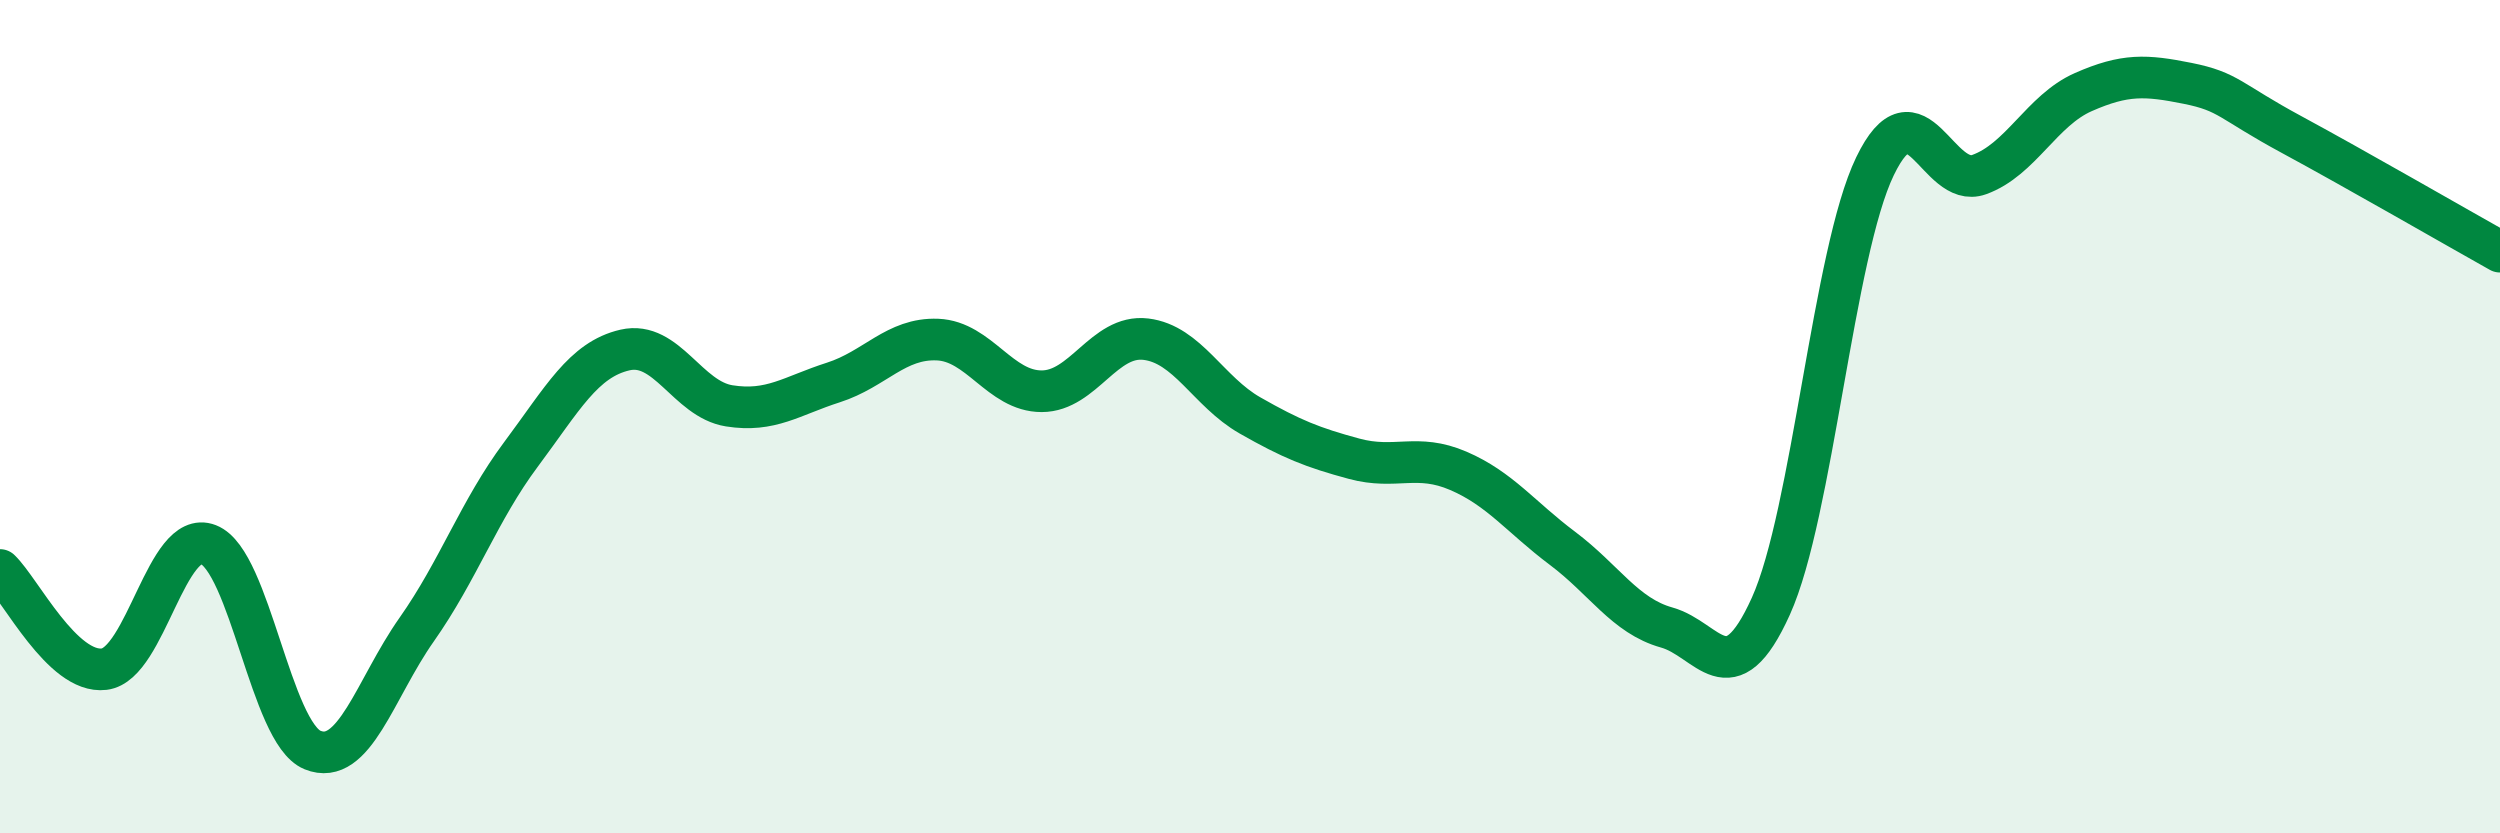
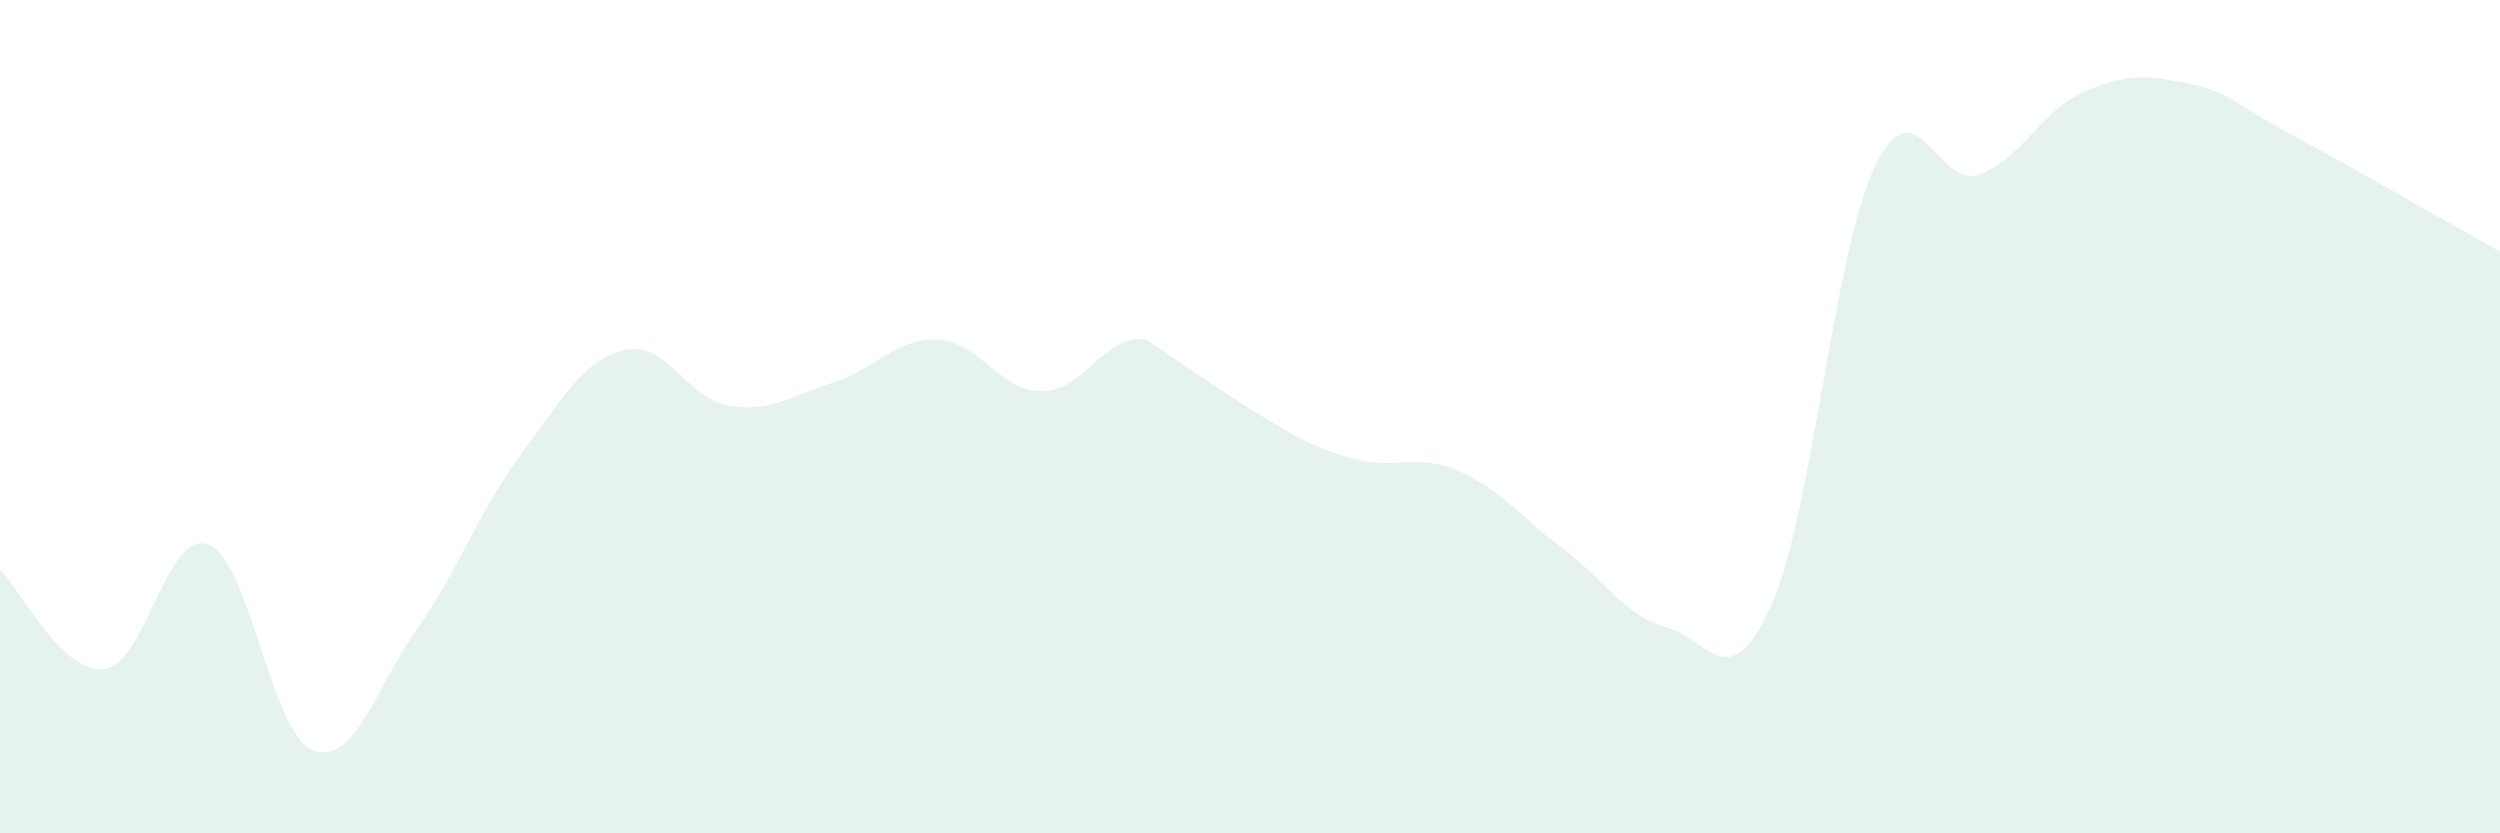
<svg xmlns="http://www.w3.org/2000/svg" width="60" height="20" viewBox="0 0 60 20">
-   <path d="M 0,13.68 C 0.5,14.16 1.5,16.18 2.5,16.06 C 3.5,15.94 4,12.68 5,13.07 C 6,13.46 6.5,17.59 7.5,18 C 8.5,18.41 9,16.53 10,15.11 C 11,13.69 11.5,12.25 12.5,10.91 C 13.5,9.57 14,8.63 15,8.4 C 16,8.17 16.5,9.58 17.5,9.74 C 18.5,9.9 19,9.5 20,9.18 C 21,8.86 21.5,8.11 22.5,8.15 C 23.5,8.19 24,9.39 25,9.39 C 26,9.39 26.5,8.02 27.5,8.14 C 28.5,8.26 29,9.4 30,9.97 C 31,10.54 31.5,10.74 32.5,11.01 C 33.5,11.28 34,10.87 35,11.3 C 36,11.73 36.5,12.41 37.5,13.16 C 38.5,13.91 39,14.78 40,15.06 C 41,15.34 41.5,16.76 42.5,14.55 C 43.5,12.34 44,6.06 45,3.99 C 46,1.92 46.5,4.55 47.5,4.19 C 48.5,3.83 49,2.65 50,2.21 C 51,1.77 51.5,1.8 52.5,2 C 53.5,2.2 53.5,2.42 55,3.23 C 56.5,4.04 59,5.48 60,6.04L60 20L0 20Z" fill="#008740" opacity="0.1" stroke-linecap="round" stroke-linejoin="round" />
-   <path d="M 0,13.68 C 0.5,14.16 1.5,16.18 2.5,16.06 C 3.5,15.94 4,12.68 5,13.07 C 6,13.46 6.5,17.59 7.5,18 C 8.5,18.41 9,16.53 10,15.11 C 11,13.69 11.5,12.25 12.5,10.91 C 13.5,9.57 14,8.63 15,8.4 C 16,8.17 16.5,9.58 17.5,9.74 C 18.5,9.9 19,9.5 20,9.18 C 21,8.86 21.5,8.11 22.5,8.15 C 23.5,8.19 24,9.39 25,9.39 C 26,9.39 26.5,8.02 27.5,8.14 C 28.5,8.26 29,9.4 30,9.97 C 31,10.54 31.5,10.74 32.5,11.01 C 33.5,11.28 34,10.87 35,11.3 C 36,11.73 36.5,12.41 37.5,13.16 C 38.5,13.91 39,14.78 40,15.06 C 41,15.34 41.5,16.76 42.5,14.55 C 43.5,12.34 44,6.06 45,3.99 C 46,1.92 46.5,4.55 47.5,4.19 C 48.5,3.83 49,2.65 50,2.21 C 51,1.77 51.5,1.8 52.5,2 C 53.5,2.2 53.5,2.42 55,3.23 C 56.5,4.04 59,5.48 60,6.04" stroke="#008740" stroke-width="1" fill="none" stroke-linecap="round" stroke-linejoin="round" />
+   <path d="M 0,13.68 C 0.5,14.16 1.5,16.18 2.5,16.06 C 3.5,15.94 4,12.68 5,13.07 C 6,13.46 6.5,17.59 7.5,18 C 8.5,18.41 9,16.53 10,15.11 C 11,13.69 11.5,12.25 12.5,10.91 C 13.5,9.57 14,8.63 15,8.4 C 16,8.17 16.5,9.58 17.5,9.74 C 18.5,9.9 19,9.5 20,9.18 C 21,8.86 21.5,8.11 22.5,8.15 C 23.5,8.19 24,9.39 25,9.39 C 26,9.39 26.5,8.02 27.5,8.14 C 31,10.54 31.5,10.74 32.5,11.01 C 33.5,11.28 34,10.87 35,11.3 C 36,11.73 36.5,12.41 37.5,13.16 C 38.5,13.91 39,14.78 40,15.06 C 41,15.34 41.5,16.76 42.5,14.55 C 43.5,12.34 44,6.06 45,3.99 C 46,1.92 46.5,4.55 47.5,4.19 C 48.5,3.83 49,2.65 50,2.21 C 51,1.77 51.5,1.8 52.5,2 C 53.5,2.2 53.5,2.42 55,3.23 C 56.5,4.04 59,5.48 60,6.04L60 20L0 20Z" fill="#008740" opacity="0.1" stroke-linecap="round" stroke-linejoin="round" />
</svg>